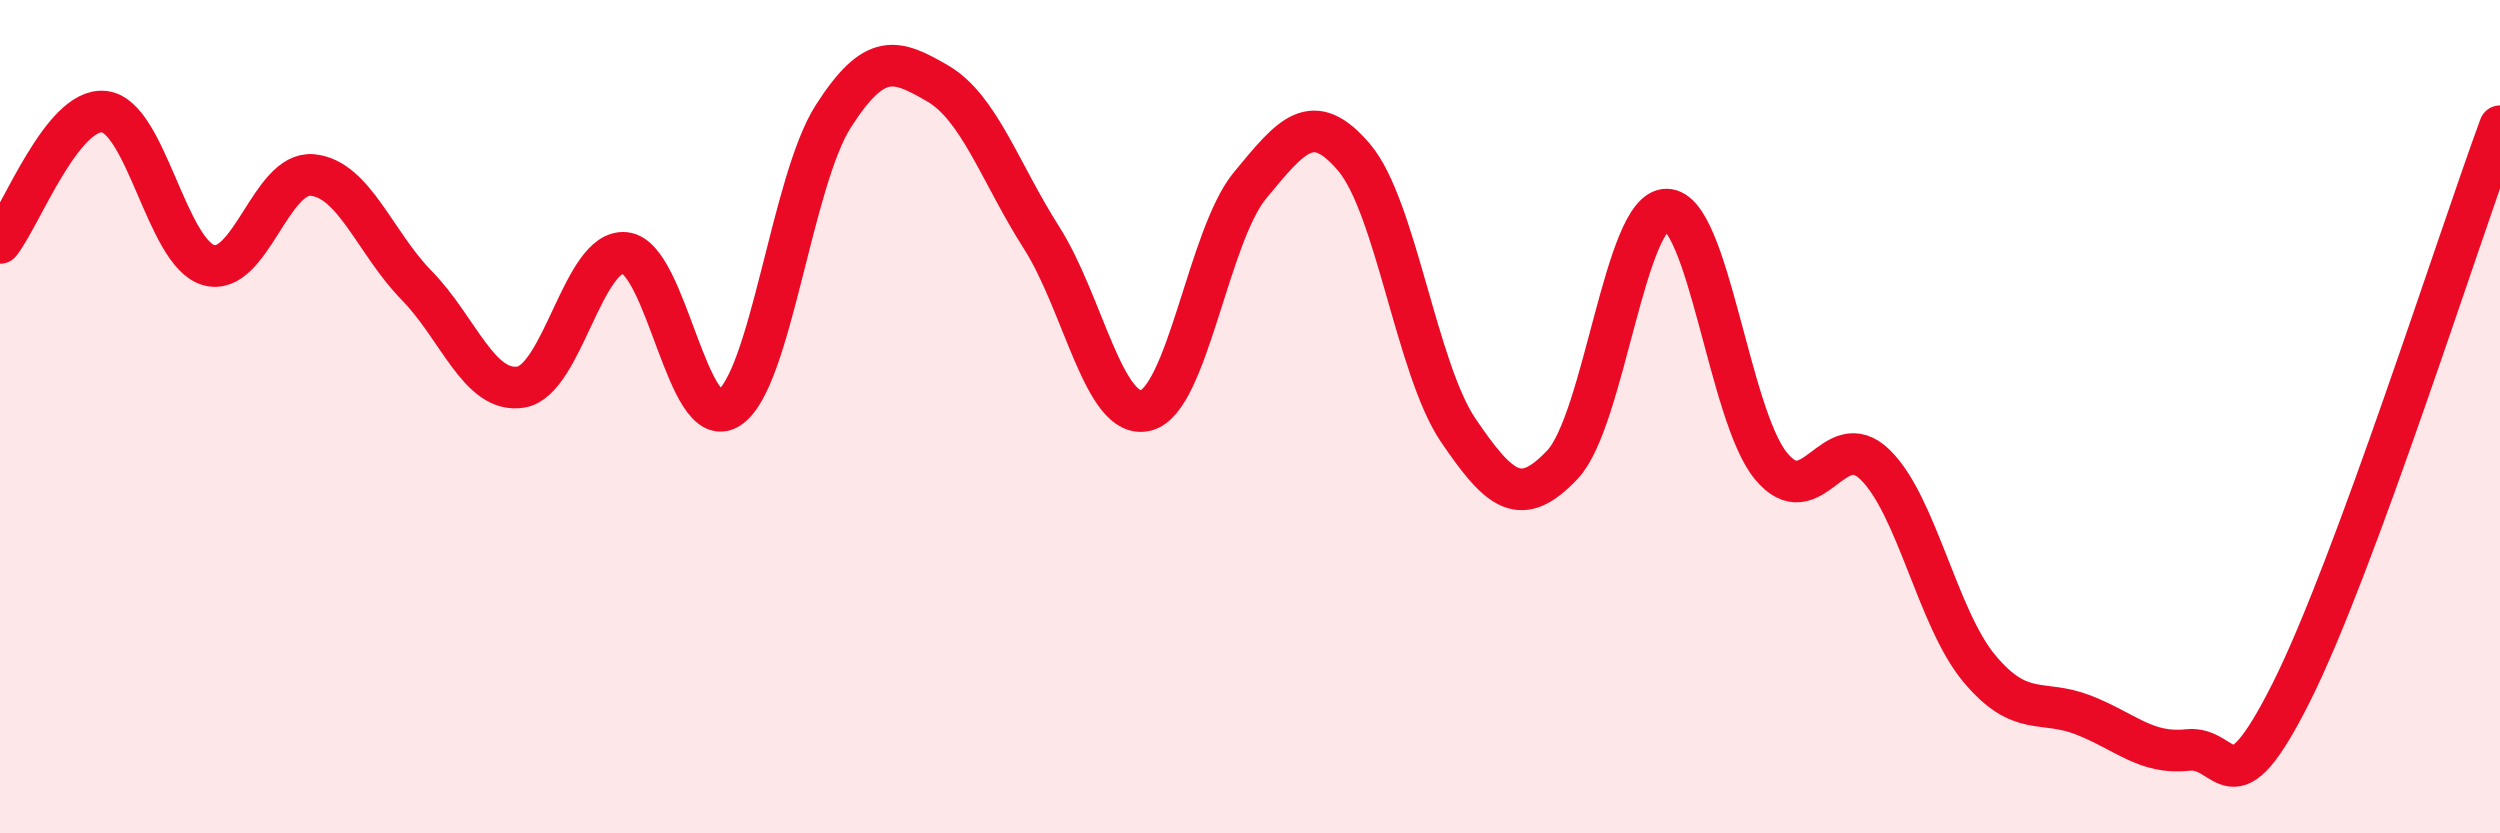
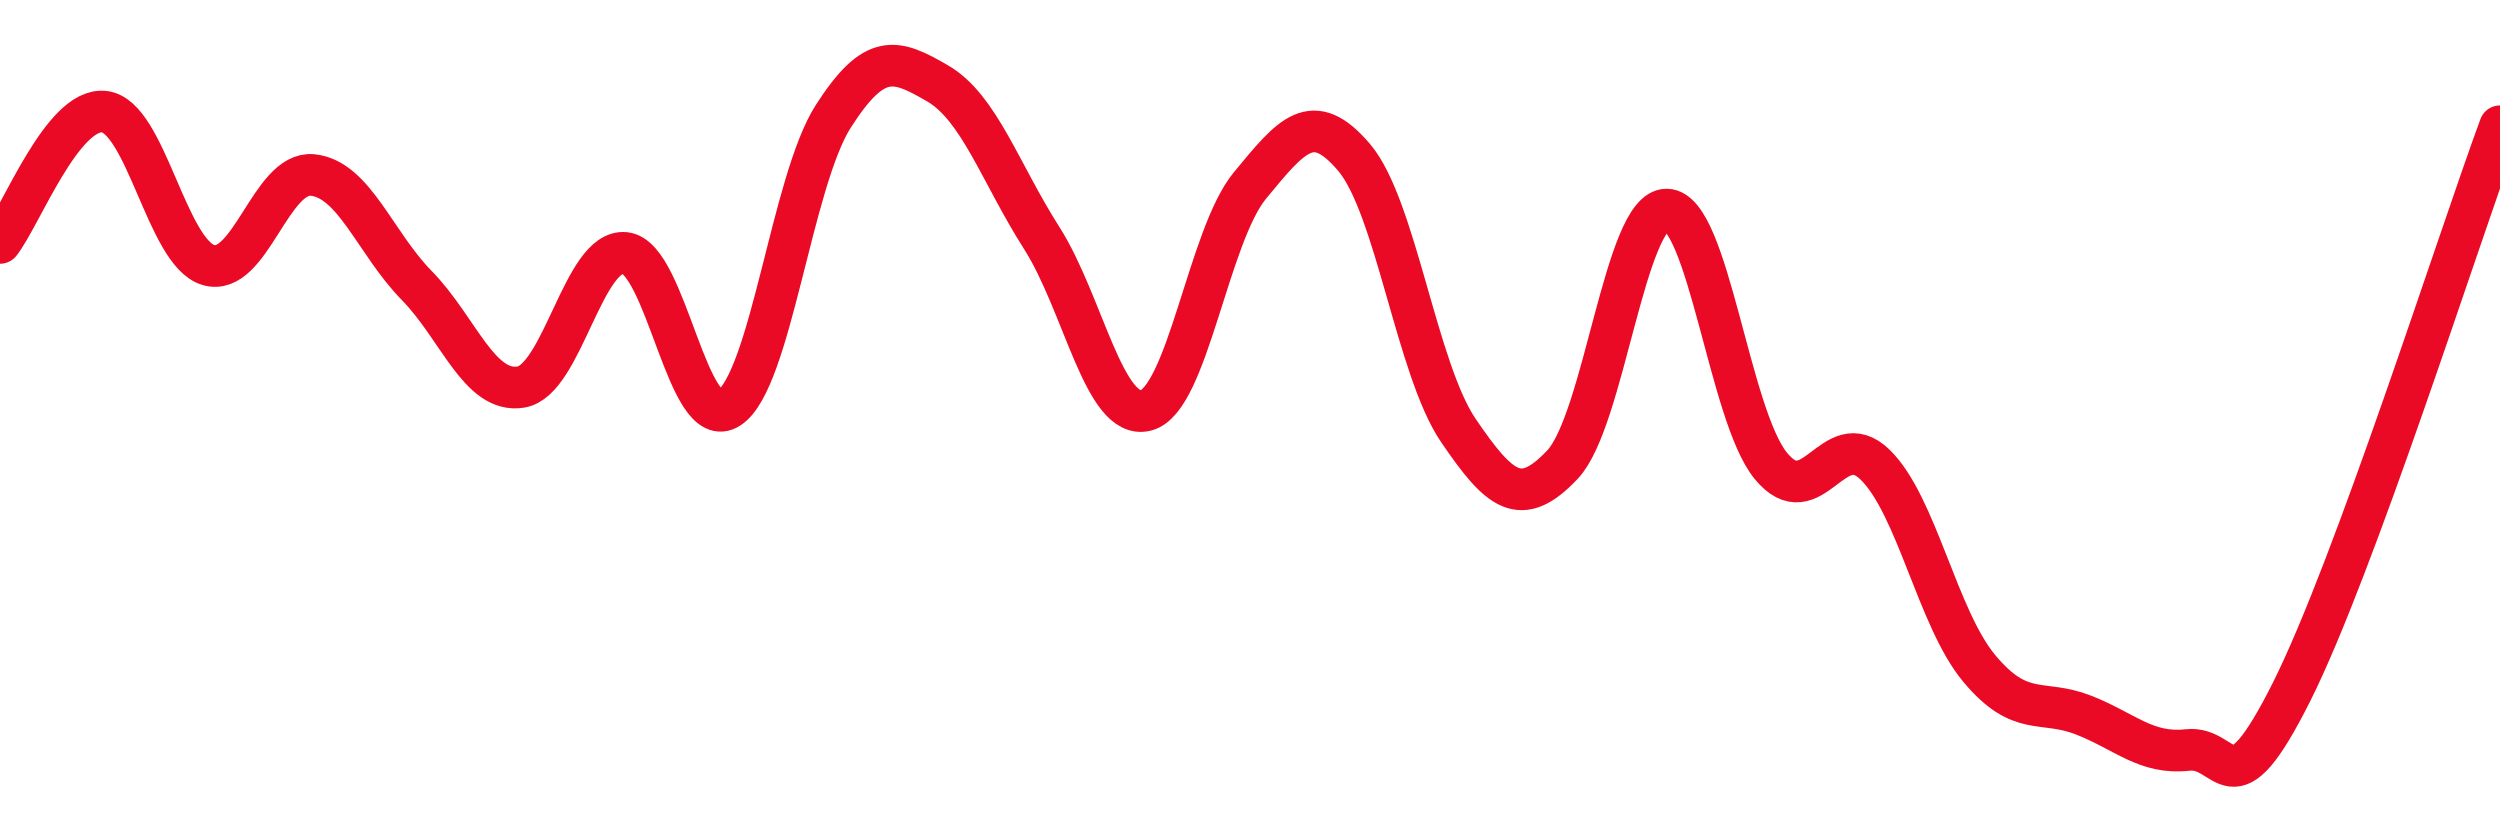
<svg xmlns="http://www.w3.org/2000/svg" width="60" height="20" viewBox="0 0 60 20">
-   <path d="M 0,5.83 C 0.5,5.2 1.5,2.57 2.5,2.68 C 3.5,2.79 4,6.06 5,6.36 C 6,6.66 6.5,4.1 7.5,4.2 C 8.5,4.3 9,5.83 10,6.85 C 11,7.87 11.5,9.45 12.5,9.29 C 13.5,9.13 14,5.97 15,6.07 C 16,6.17 16.5,10.45 17.5,9.79 C 18.5,9.13 19,4.35 20,2.79 C 21,1.23 21.5,1.42 22.5,2 C 23.5,2.58 24,4.14 25,5.71 C 26,7.28 26.5,10.1 27.5,9.85 C 28.5,9.6 29,5.66 30,4.45 C 31,3.24 31.5,2.6 32.5,3.78 C 33.5,4.96 34,8.86 35,10.33 C 36,11.8 36.5,12.21 37.5,11.15 C 38.5,10.09 39,5.02 40,5.03 C 41,5.04 41.5,9.96 42.5,11.18 C 43.5,12.4 44,10.18 45,11.15 C 46,12.12 46.5,14.84 47.5,16.04 C 48.5,17.24 49,16.77 50,17.16 C 51,17.55 51.5,18.11 52.5,18 C 53.5,17.89 53.5,19.59 55,16.6 C 56.5,13.61 59,5.74 60,3.03L60 20L0 20Z" fill="#EB0A25" opacity="0.1" stroke-linecap="round" stroke-linejoin="round" />
  <path d="M 0,5.83 C 0.5,5.2 1.5,2.57 2.5,2.68 C 3.5,2.79 4,6.06 5,6.36 C 6,6.66 6.5,4.1 7.5,4.2 C 8.5,4.3 9,5.83 10,6.85 C 11,7.87 11.5,9.45 12.5,9.29 C 13.5,9.13 14,5.97 15,6.07 C 16,6.17 16.5,10.45 17.5,9.79 C 18.5,9.13 19,4.35 20,2.79 C 21,1.23 21.5,1.42 22.5,2 C 23.5,2.58 24,4.14 25,5.71 C 26,7.28 26.5,10.1 27.5,9.85 C 28.5,9.6 29,5.66 30,4.45 C 31,3.24 31.5,2.6 32.5,3.78 C 33.5,4.96 34,8.86 35,10.33 C 36,11.8 36.5,12.21 37.5,11.15 C 38.5,10.09 39,5.02 40,5.03 C 41,5.04 41.5,9.96 42.5,11.18 C 43.5,12.4 44,10.18 45,11.15 C 46,12.12 46.5,14.84 47.5,16.04 C 48.5,17.24 49,16.77 50,17.16 C 51,17.55 51.5,18.11 52.5,18 C 53.5,17.89 53.5,19.59 55,16.6 C 56.5,13.61 59,5.74 60,3.03" stroke="#EB0A25" stroke-width="1" fill="none" stroke-linecap="round" stroke-linejoin="round" />
</svg>